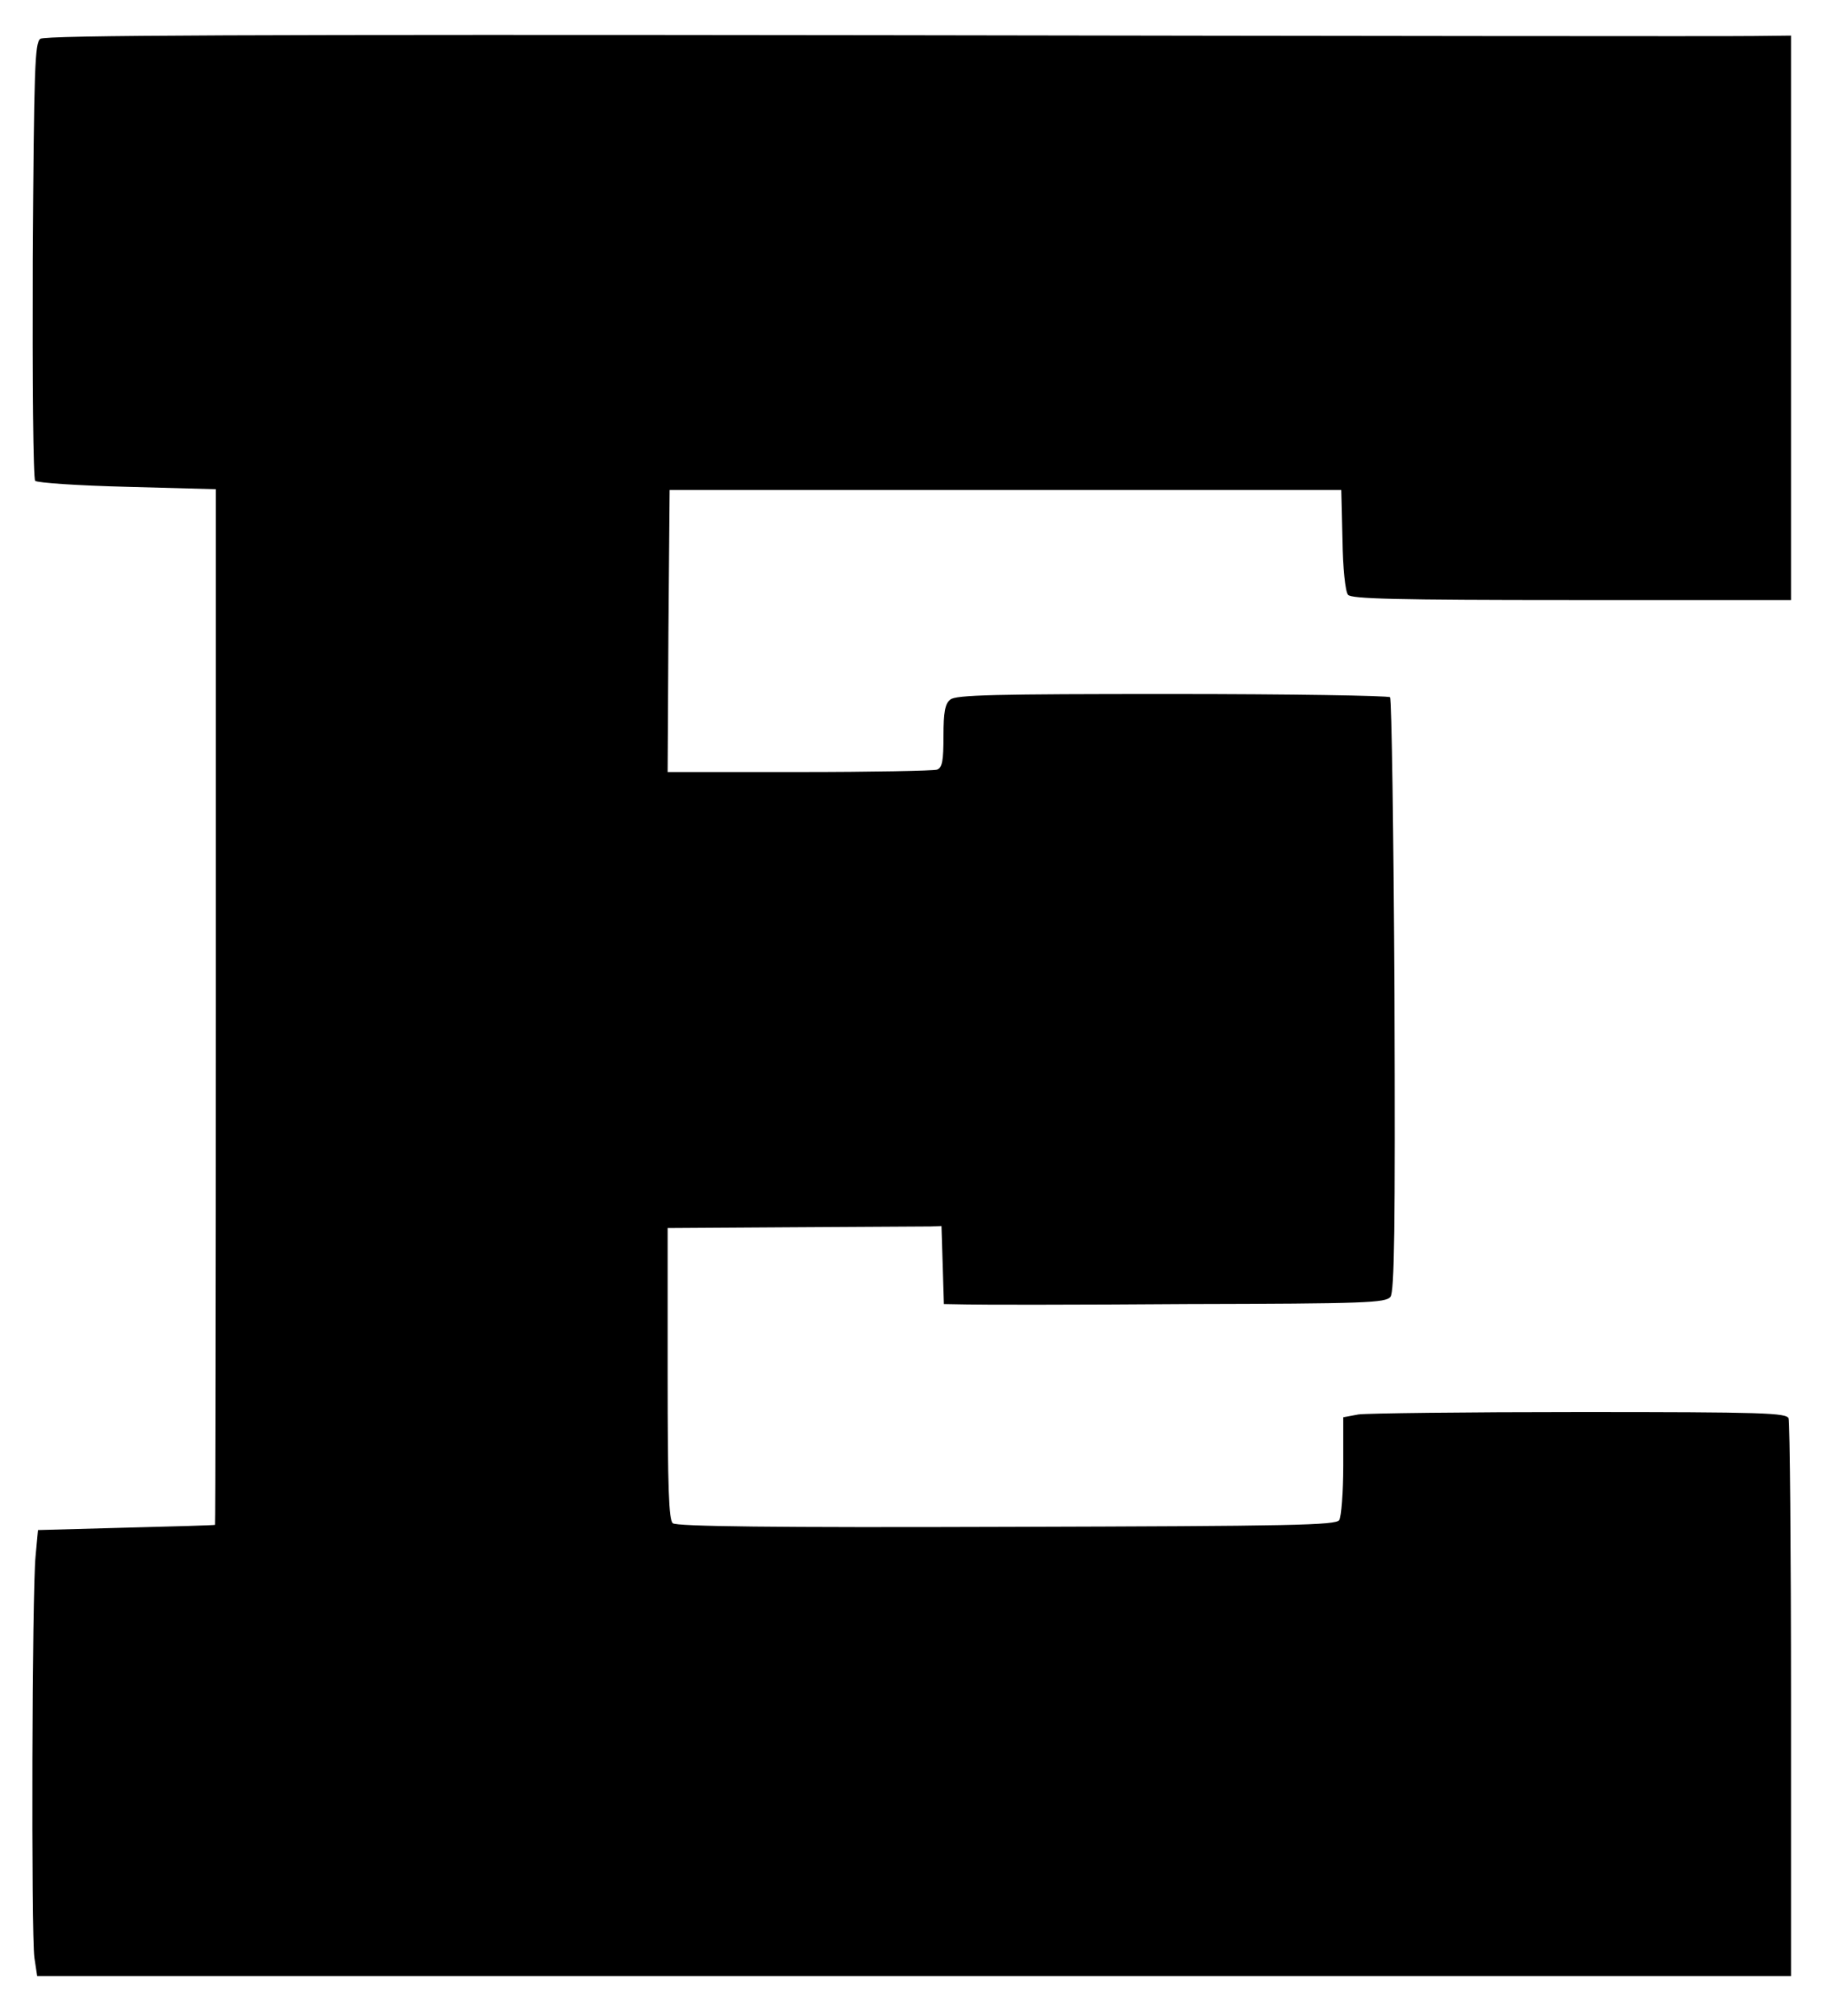
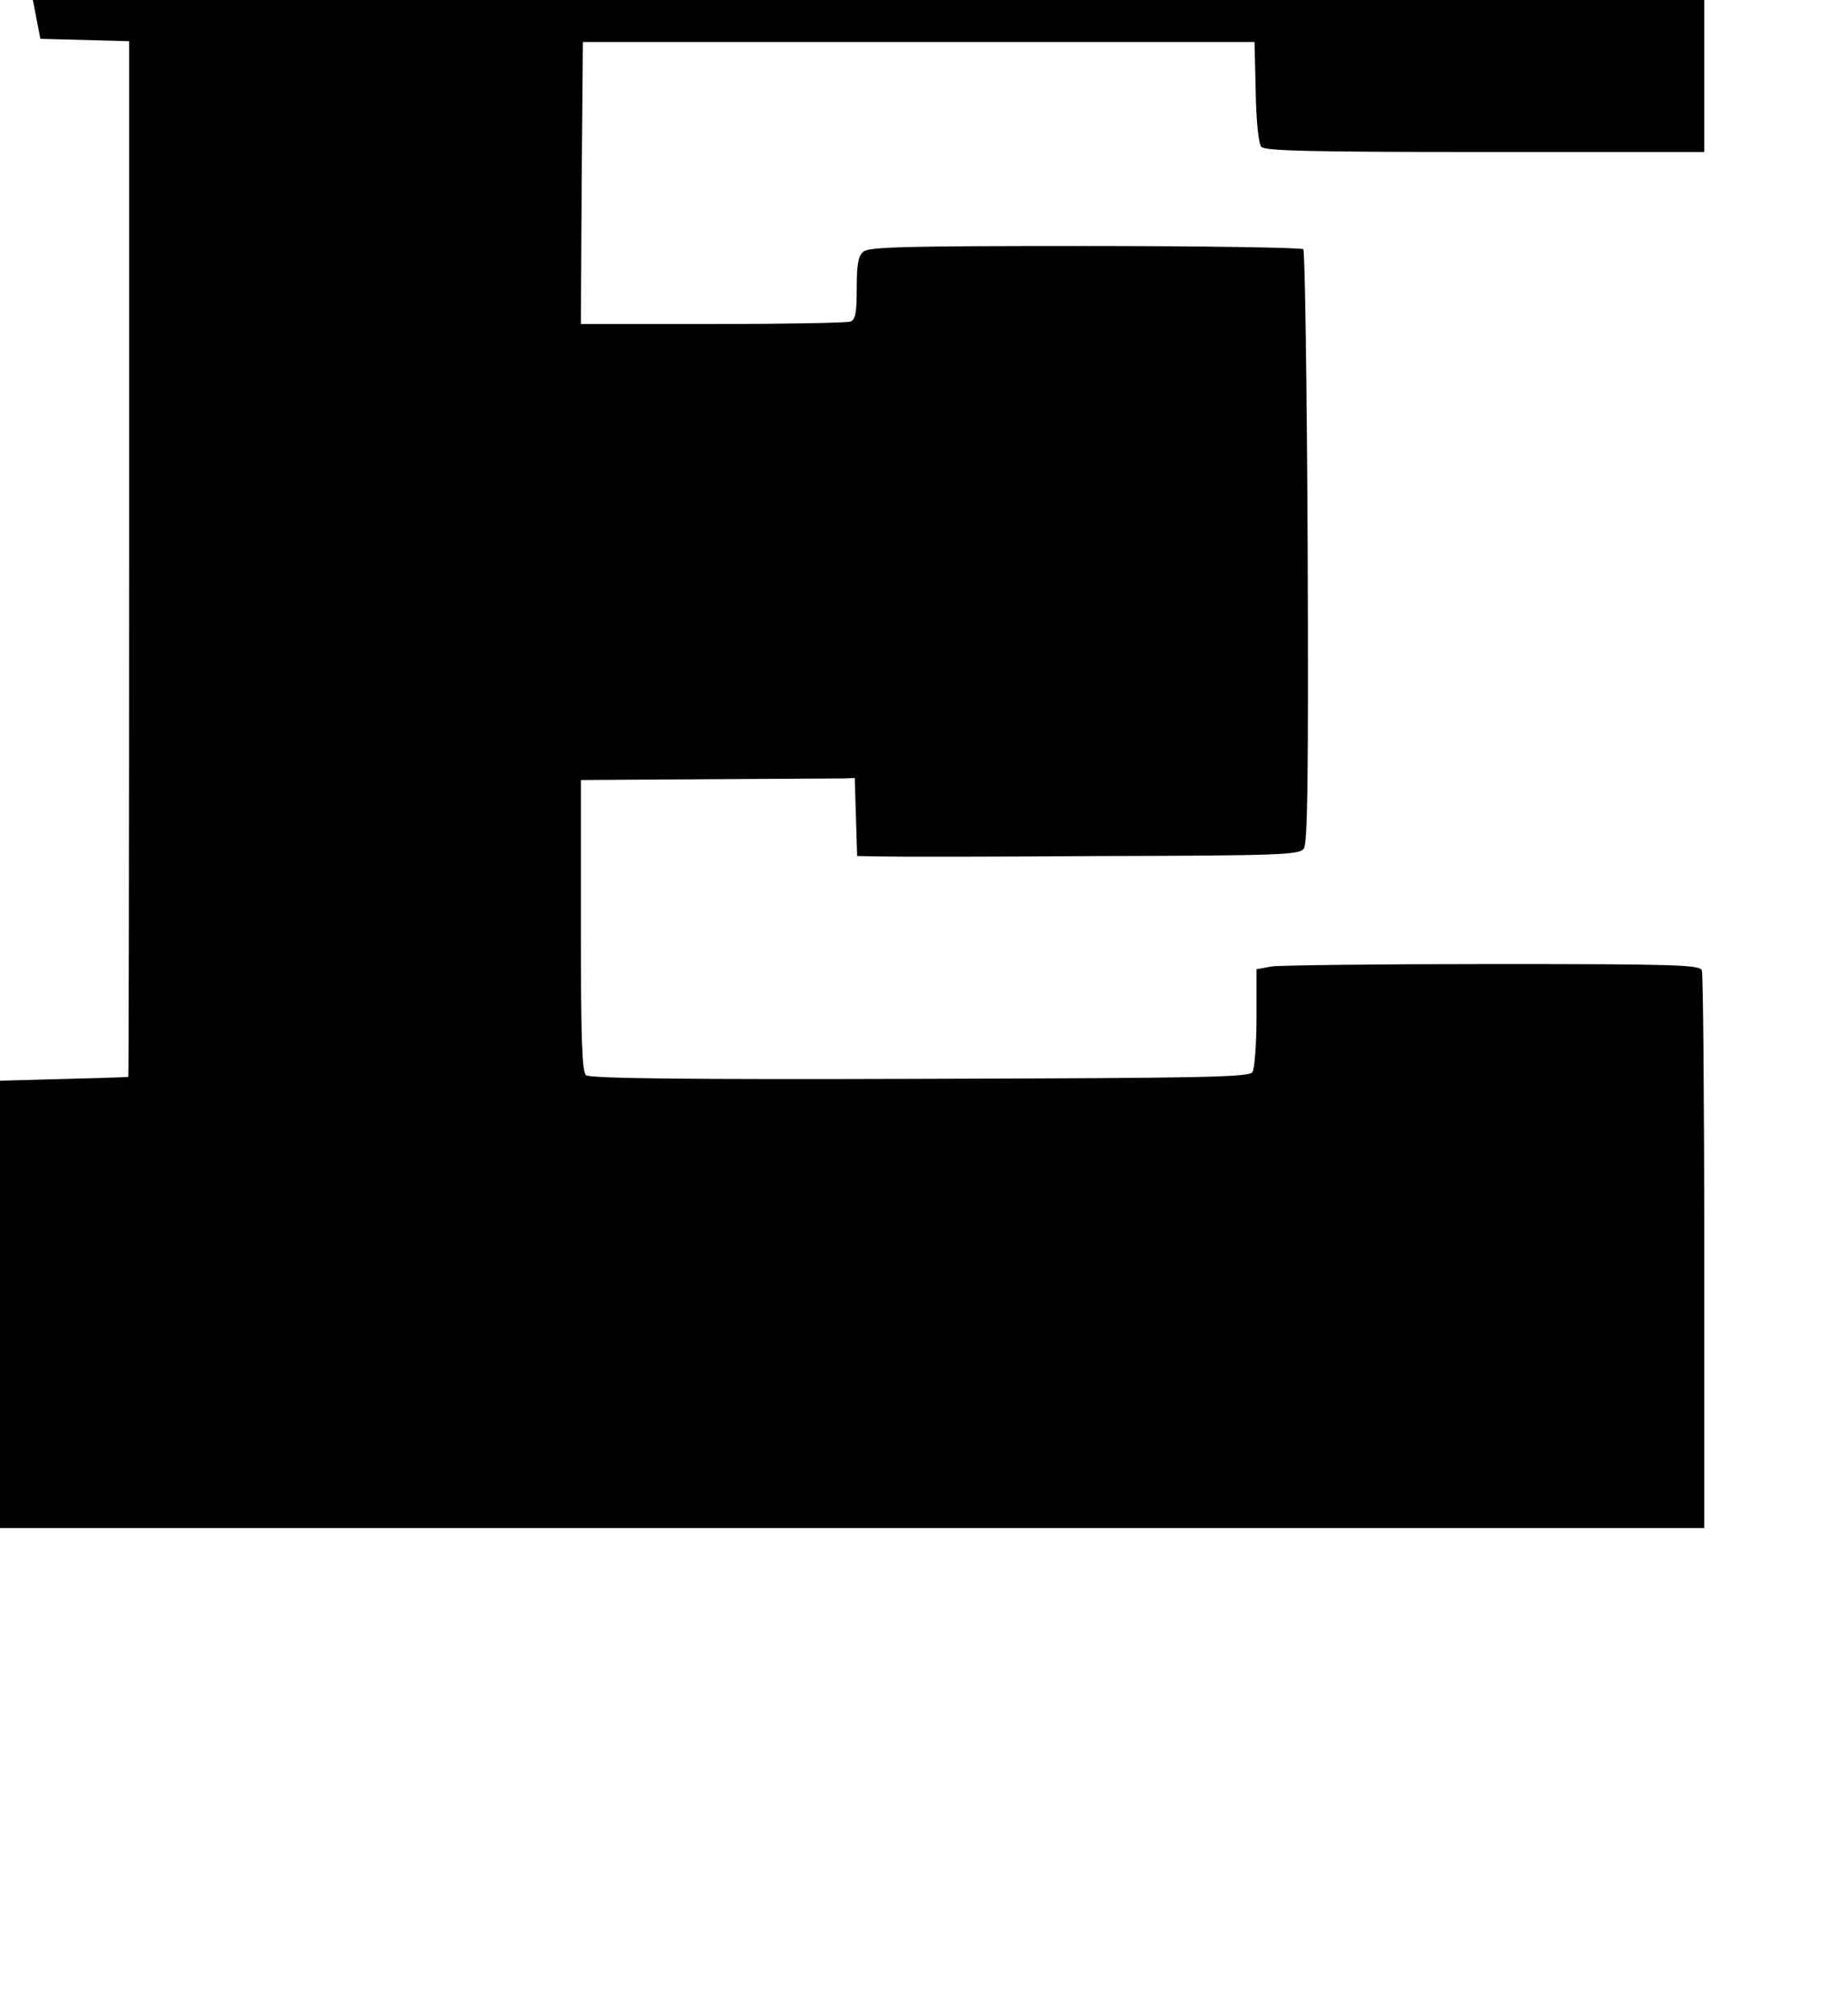
<svg xmlns="http://www.w3.org/2000/svg" version="1.0" width="457pt" height="504pt" viewBox="0 0 457 504" preserveAspectRatio="xMidYMid meet">
  <g transform="translate(0,504) scale(0.1,-0.1)" fill="#000000" stroke="none">
-     <path d="M101 4943 c-14 -10 -16 -70 -19 -554 -1 -299 1 -546 6 -551 5 -5 108 -12 230 -15 l222 -6 0 -1294 c0 -711 -1 -1294 -2 -1295 -2 -1 -102 -4 -223 -7 l-220 -6 -6 -65 c-9 -87 -11 -945 -3 -1004 l7 -46 2193 0 2194 0 0 689 c0 379 -3 696 -6 705 -5 14 -61 16 -523 16 -284 0 -533 -3 -553 -6 l-38 -7 0 -121 c0 -66 -5 -128 -10 -136 -8 -13 -113 -15 -831 -17 -584 -2 -826 1 -836 9 -10 8 -13 85 -13 374 l0 364 315 2 c173 1 327 2 343 2 l27 1 3 -97 3 -98 57 -1 c31 -1 280 -1 552 1 446 1 496 3 508 18 10 13 12 170 10 753 -2 406 -7 741 -11 746 -5 4 -251 8 -546 8 -441 0 -541 -2 -554 -14 -13 -10 -17 -31 -17 -91 0 -62 -3 -79 -16 -84 -9 -3 -164 -6 -345 -6 l-329 0 2 353 3 352 840 0 840 0 3 -124 c1 -71 7 -130 14 -138 8 -10 118 -13 559 -13 l549 0 0 706 0 705 -92 -1 c-51 -1 -1033 0 -2182 2 -1583 2 -2093 0 -2105 -9z" />
+     <path d="M101 4943 l222 -6 0 -1294 c0 -711 -1 -1294 -2 -1295 -2 -1 -102 -4 -223 -7 l-220 -6 -6 -65 c-9 -87 -11 -945 -3 -1004 l7 -46 2193 0 2194 0 0 689 c0 379 -3 696 -6 705 -5 14 -61 16 -523 16 -284 0 -533 -3 -553 -6 l-38 -7 0 -121 c0 -66 -5 -128 -10 -136 -8 -13 -113 -15 -831 -17 -584 -2 -826 1 -836 9 -10 8 -13 85 -13 374 l0 364 315 2 c173 1 327 2 343 2 l27 1 3 -97 3 -98 57 -1 c31 -1 280 -1 552 1 446 1 496 3 508 18 10 13 12 170 10 753 -2 406 -7 741 -11 746 -5 4 -251 8 -546 8 -441 0 -541 -2 -554 -14 -13 -10 -17 -31 -17 -91 0 -62 -3 -79 -16 -84 -9 -3 -164 -6 -345 -6 l-329 0 2 353 3 352 840 0 840 0 3 -124 c1 -71 7 -130 14 -138 8 -10 118 -13 559 -13 l549 0 0 706 0 705 -92 -1 c-51 -1 -1033 0 -2182 2 -1583 2 -2093 0 -2105 -9z" />
  </g>
</svg>